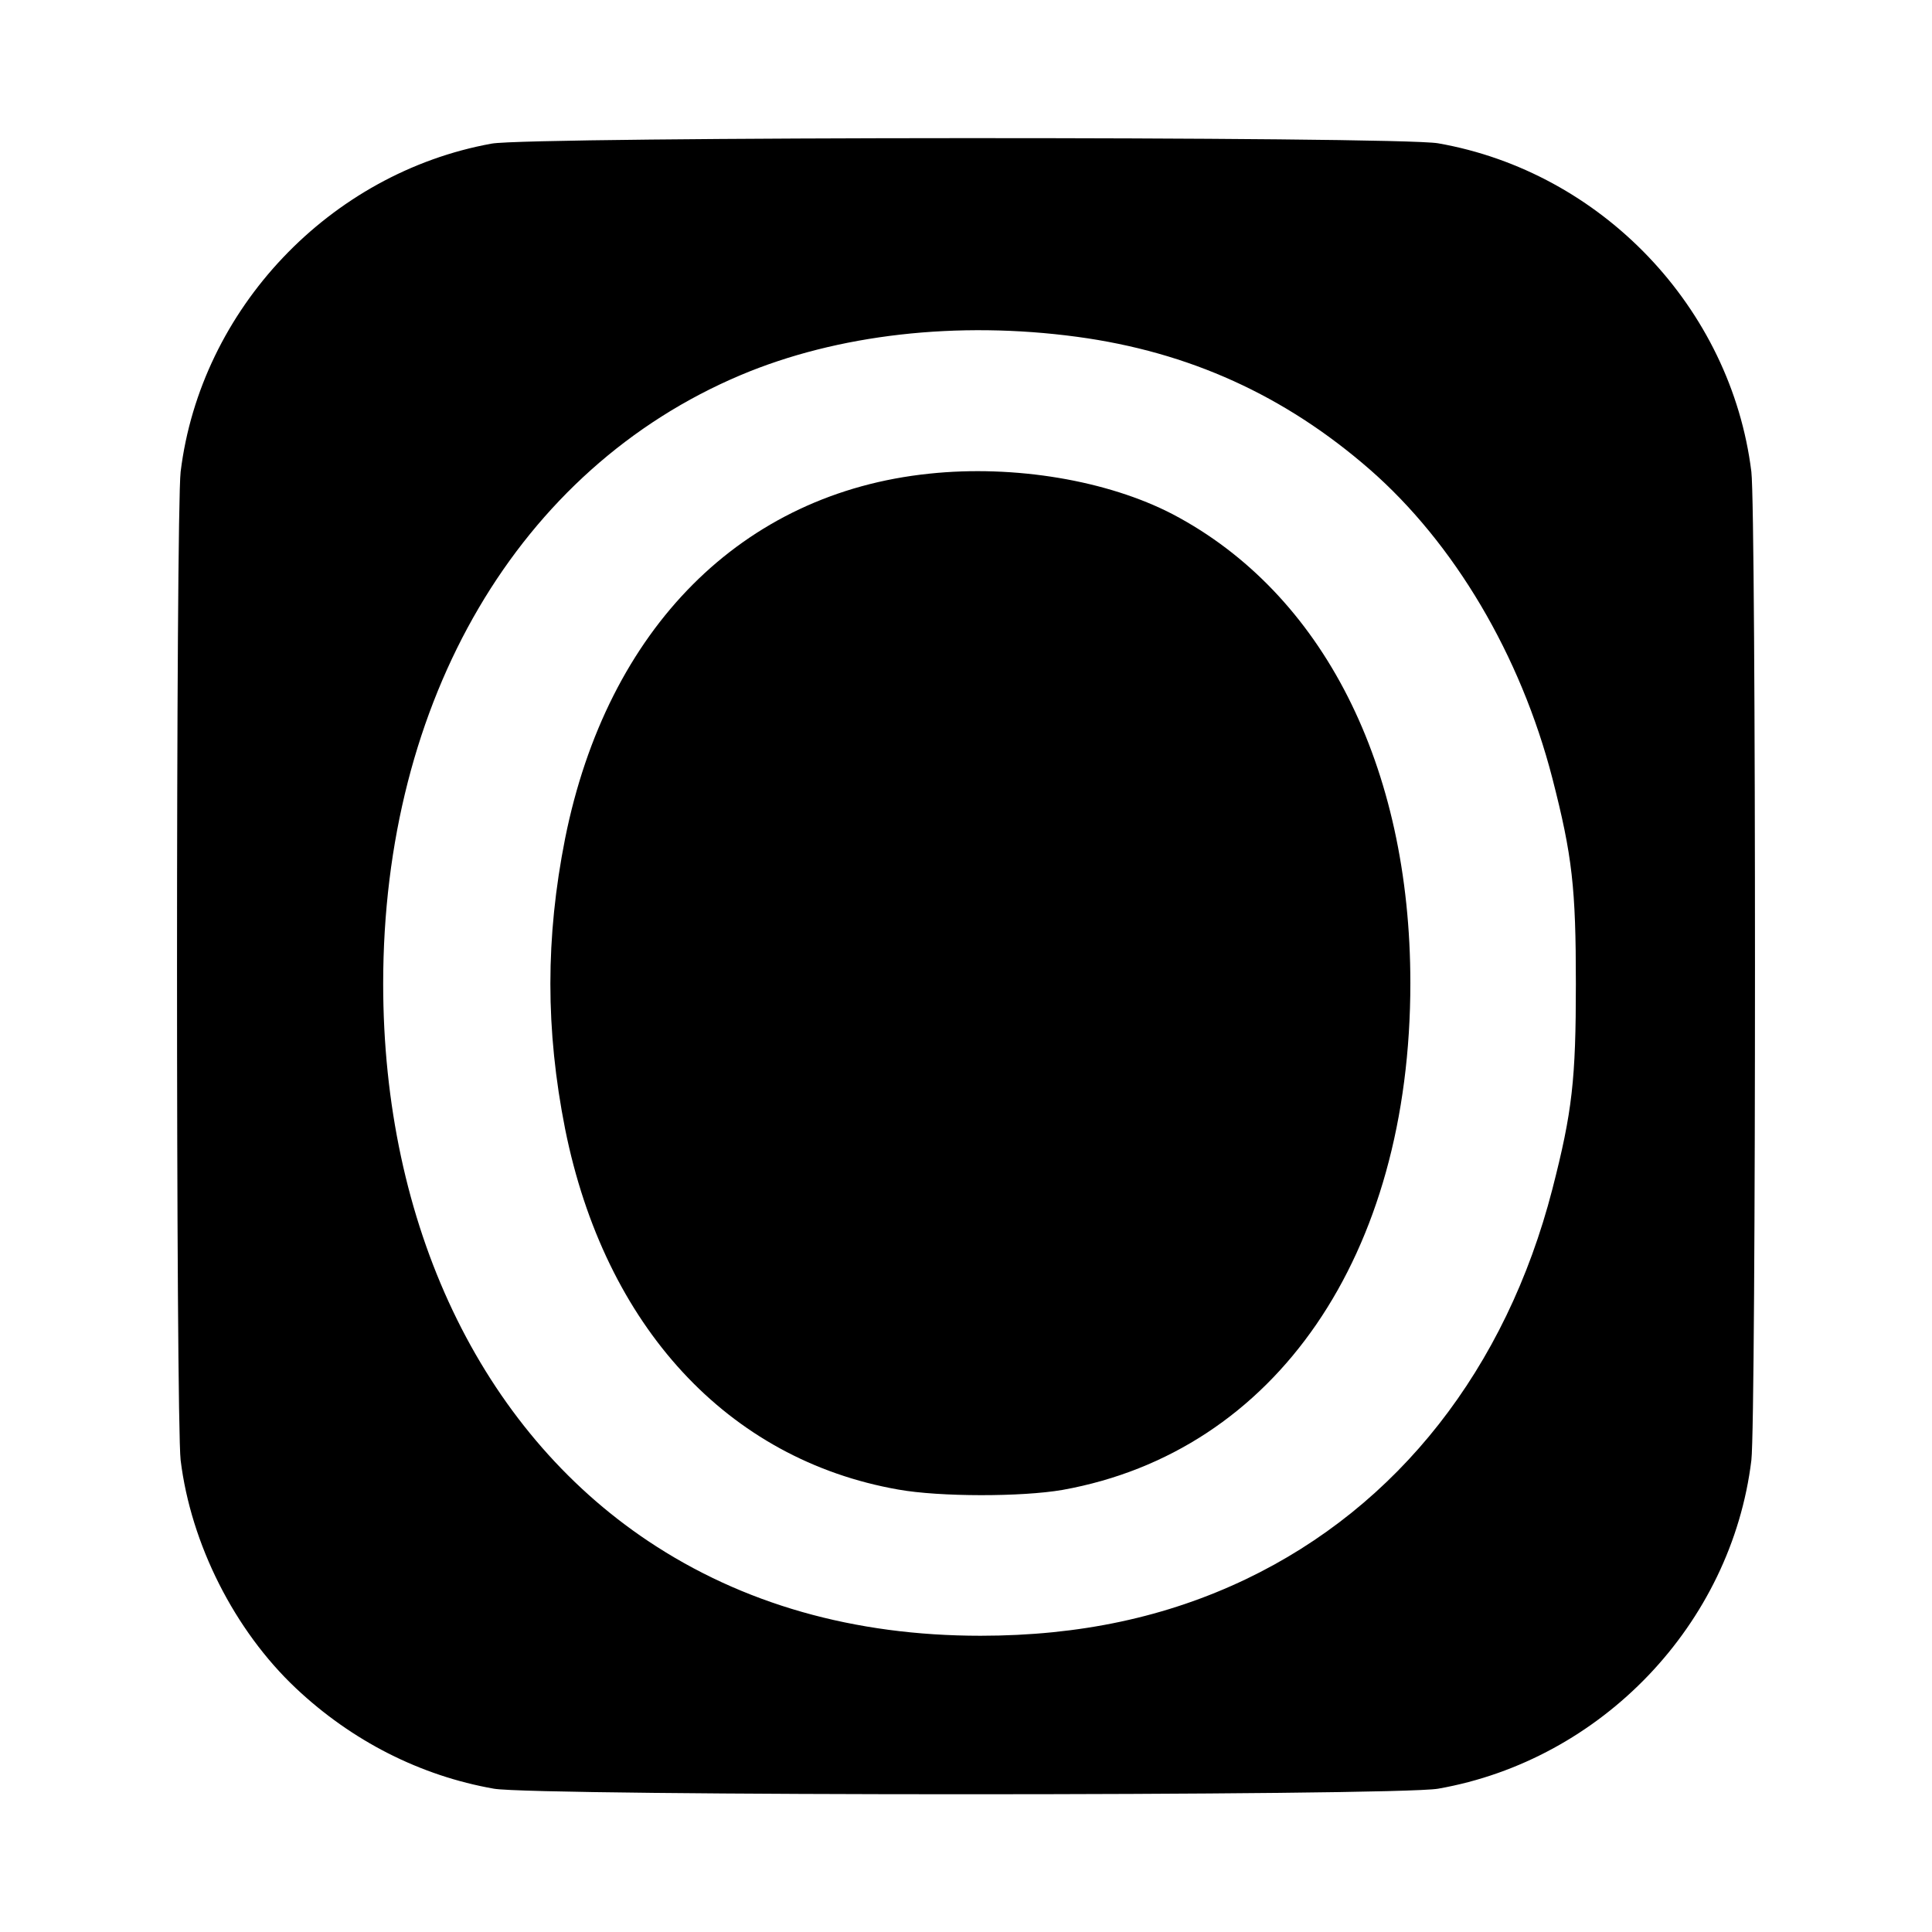
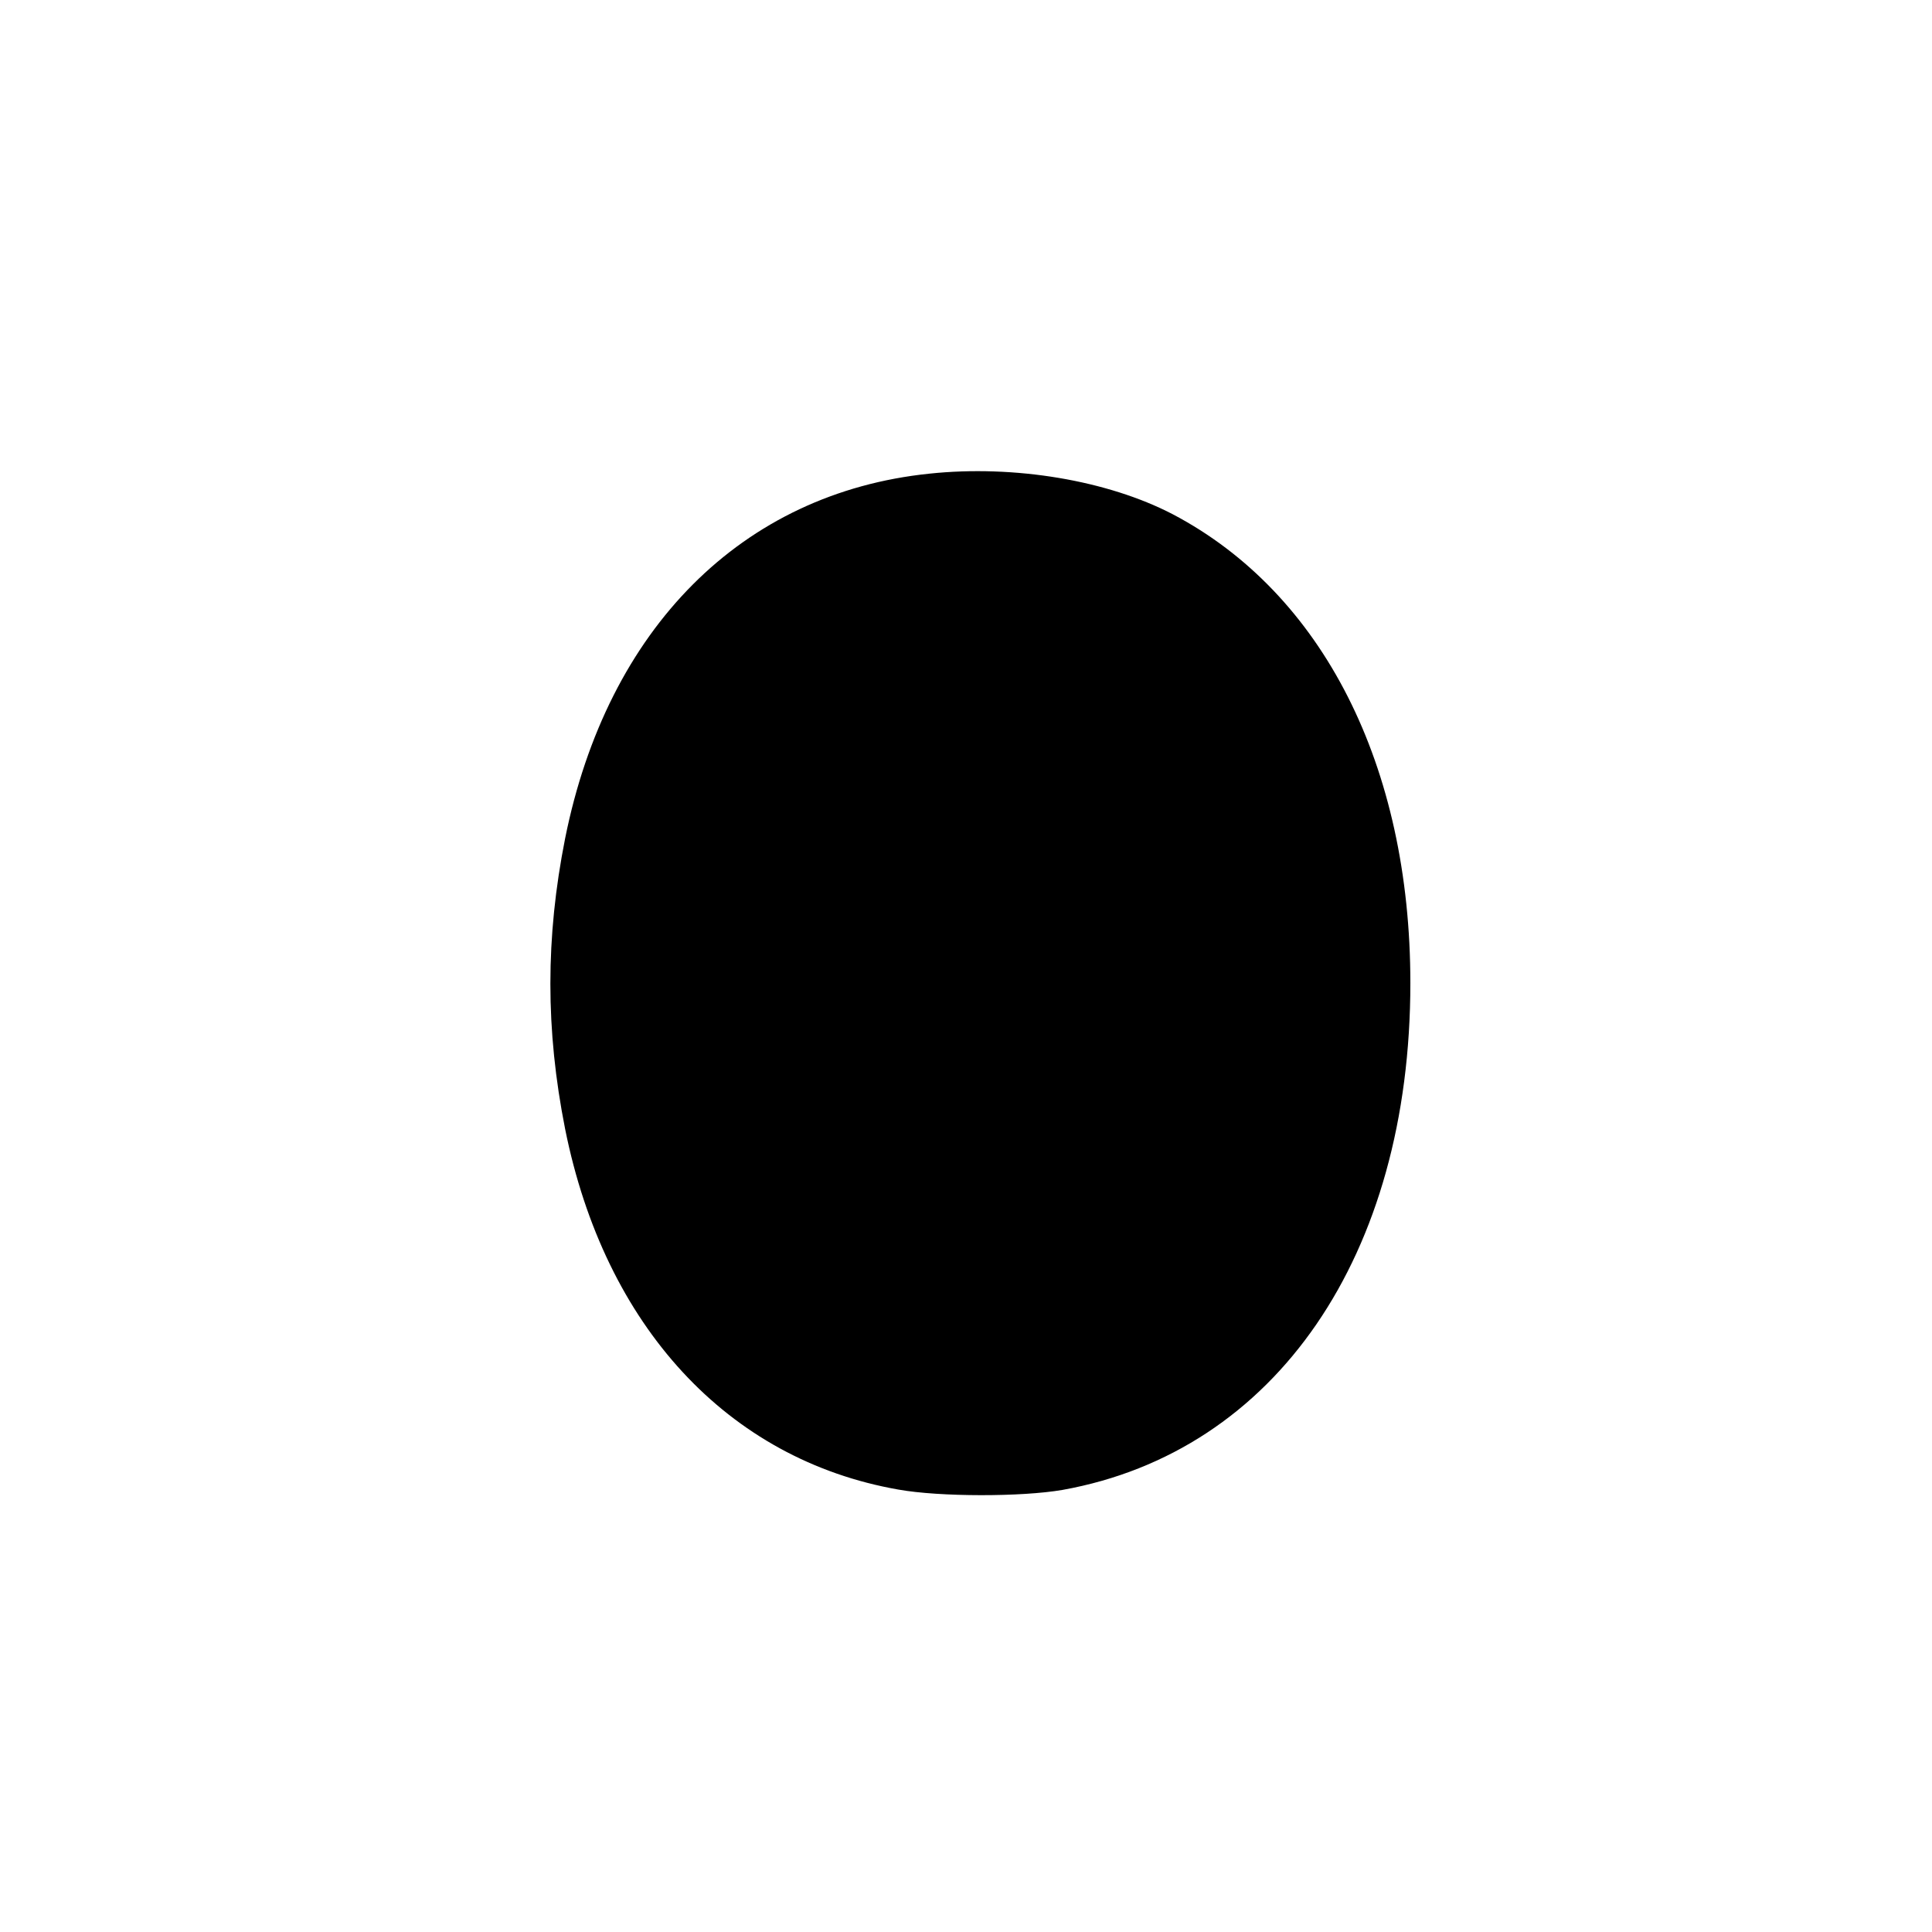
<svg xmlns="http://www.w3.org/2000/svg" version="1.0" width="600pt" height="600pt" viewBox="0 0 600 600" preserveAspectRatio="xMidYMid meet">
  <g transform="translate(0,600) scale(0.1,-0.1)" fill="#000000" stroke="none">
-     <path d="M1527 5554 c-503 -91 -904 -514 -966 -1019 -15 -126 -15 -2944 0 -3070 32 -260 167 -528 358 -708 174 -164 387 -272 615 -312 133 -23 2799 -23 2932 0 508 89 911 511 973 1020 15 126 15 2944 0 3070 -63 509 -465 931 -973 1020 -127 22 -2817 21 -2939 -1z m1818 -600 c348 -47 645 -182 909 -412 262 -229 468 -576 567 -959 62 -241 73 -341 73 -638 0 -297 -11 -397 -73 -638 -144 -558 -479 -985 -951 -1211 -247 -118 -517 -176 -825 -176 -393 0 -740 99 -1032 294 -521 348 -823 983 -823 1731 0 882 421 1599 1110 1890 301 127 674 169 1045 119z" />
    <path d="M2886 4529 c-581 -60 -1000 -480 -1131 -1133 -61 -308 -61 -594 0 -902 123 -613 505 -1027 1035 -1120 129 -23 383 -23 510 -1 662 119 1080 728 1080 1574 0 675 -272 1211 -738 1456 -202 105 -491 154 -756 126z" />
  </g>
</svg>